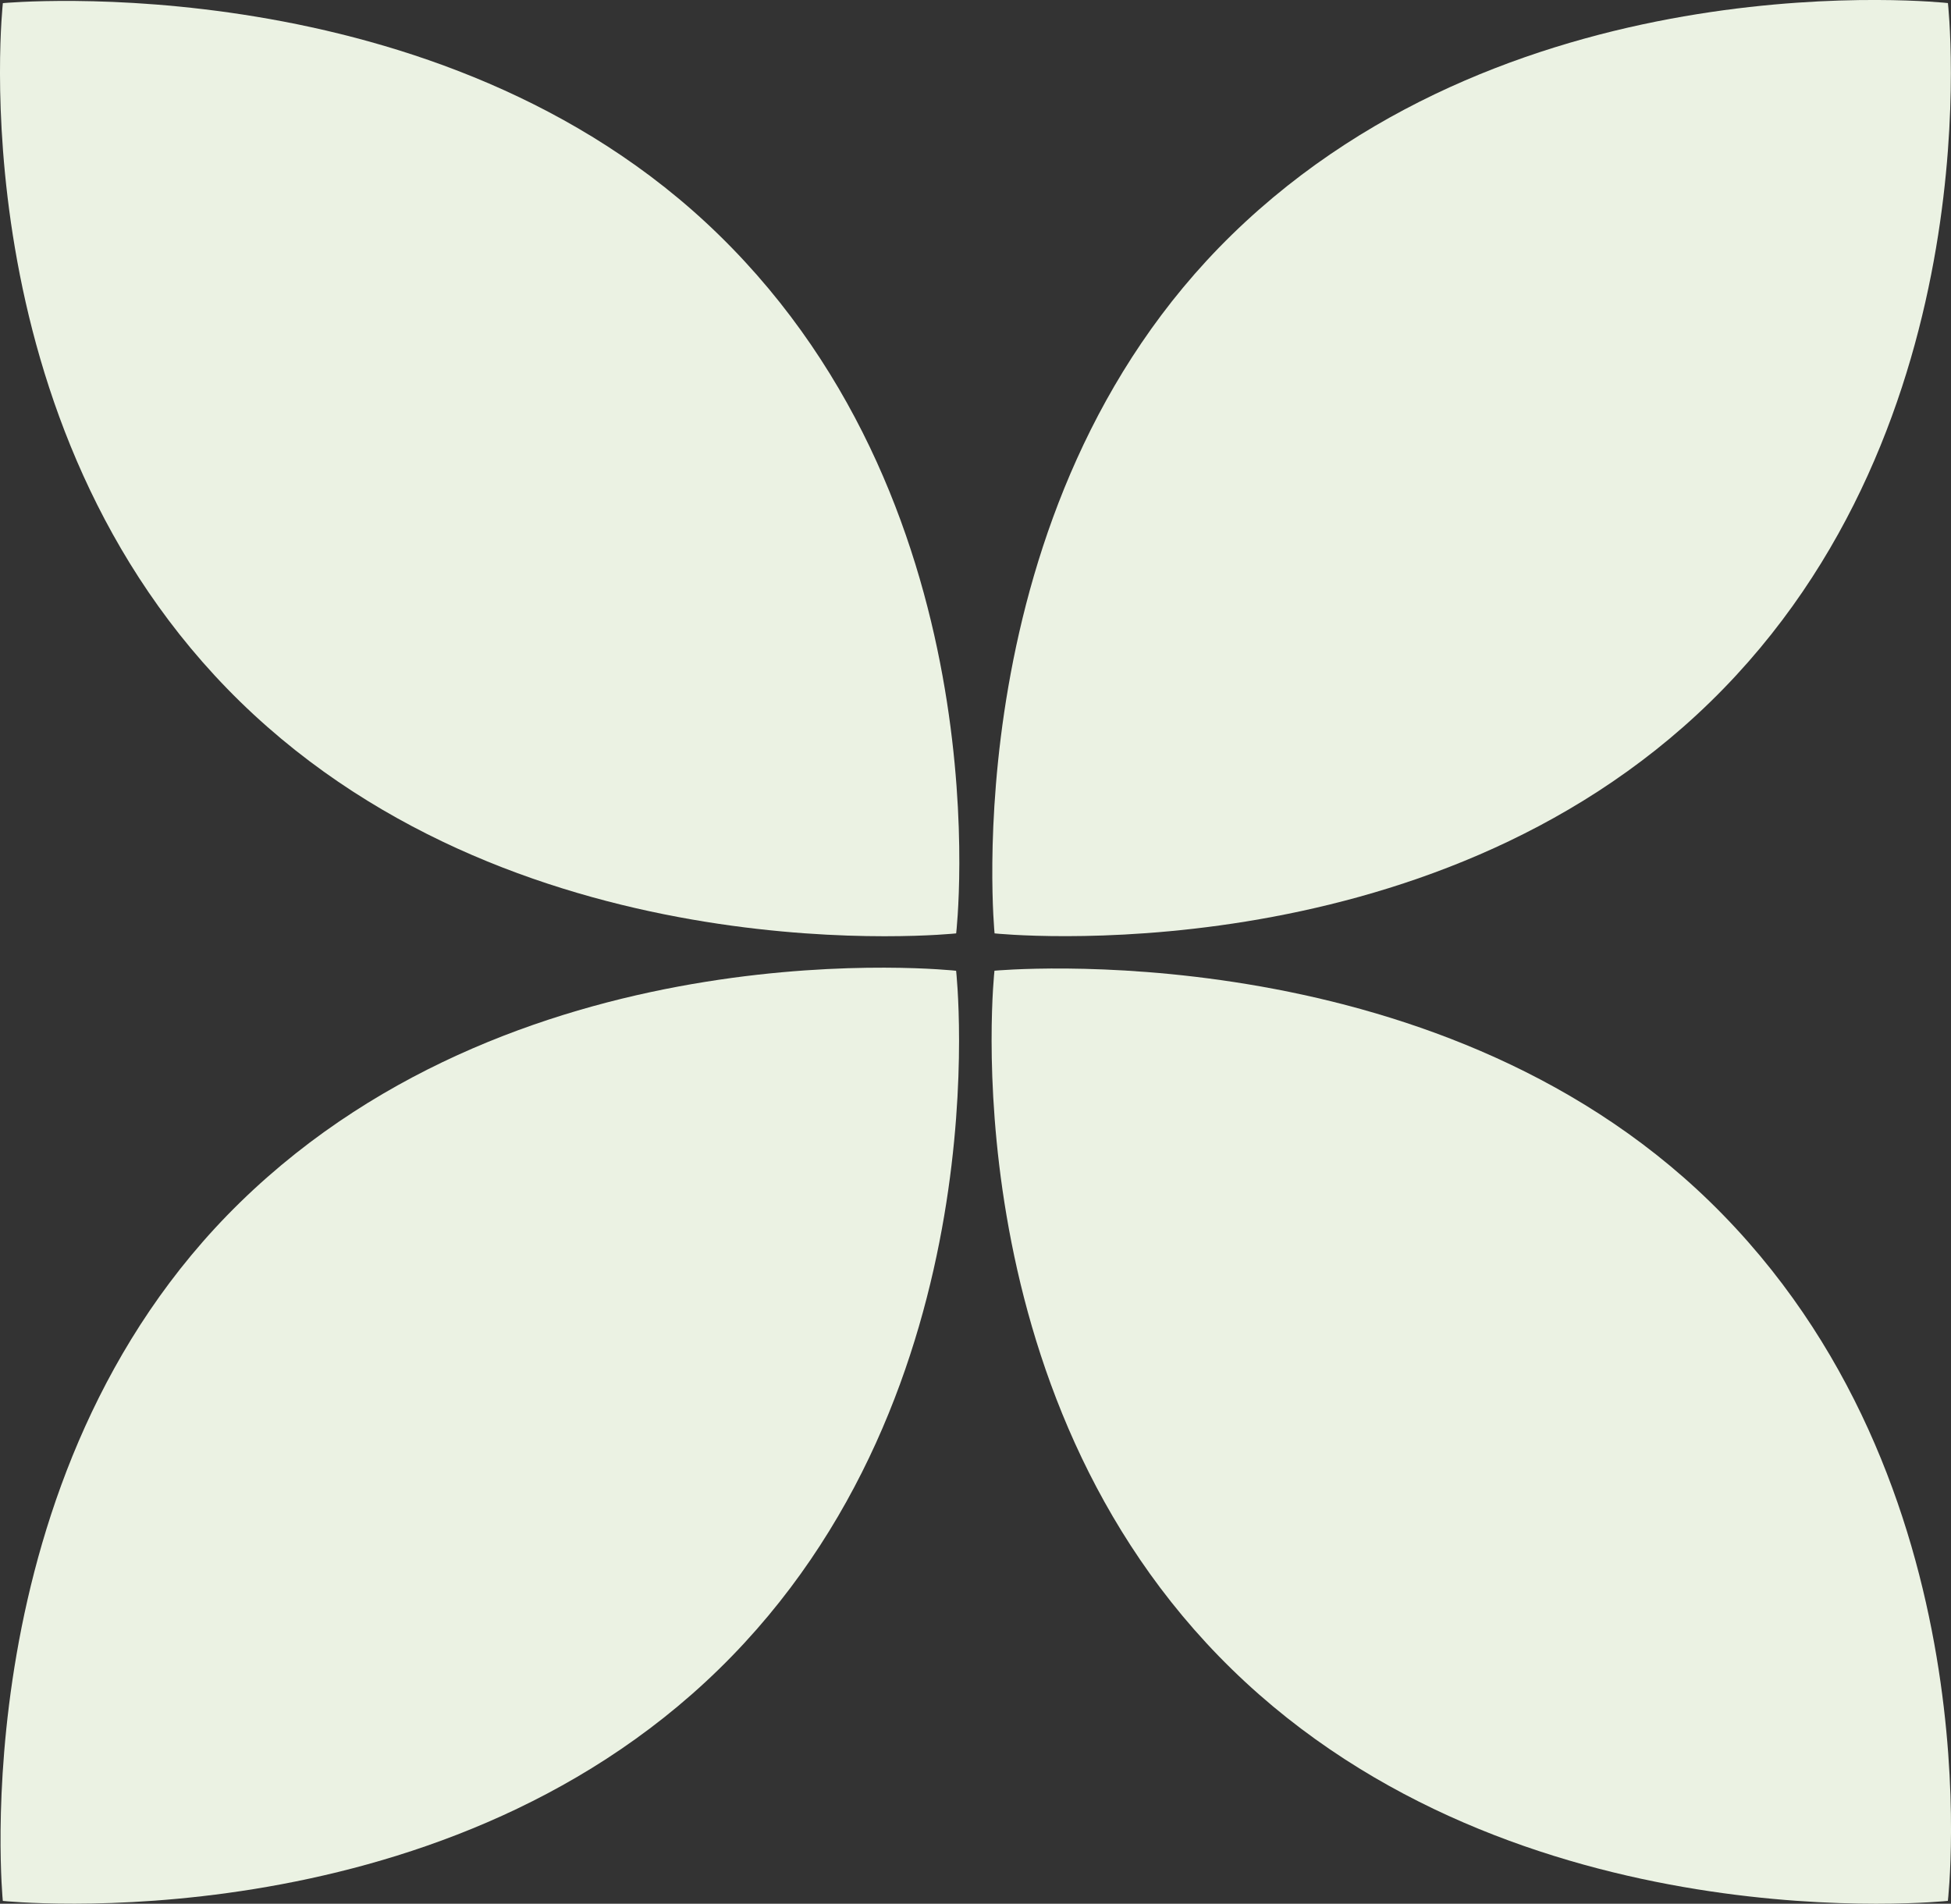
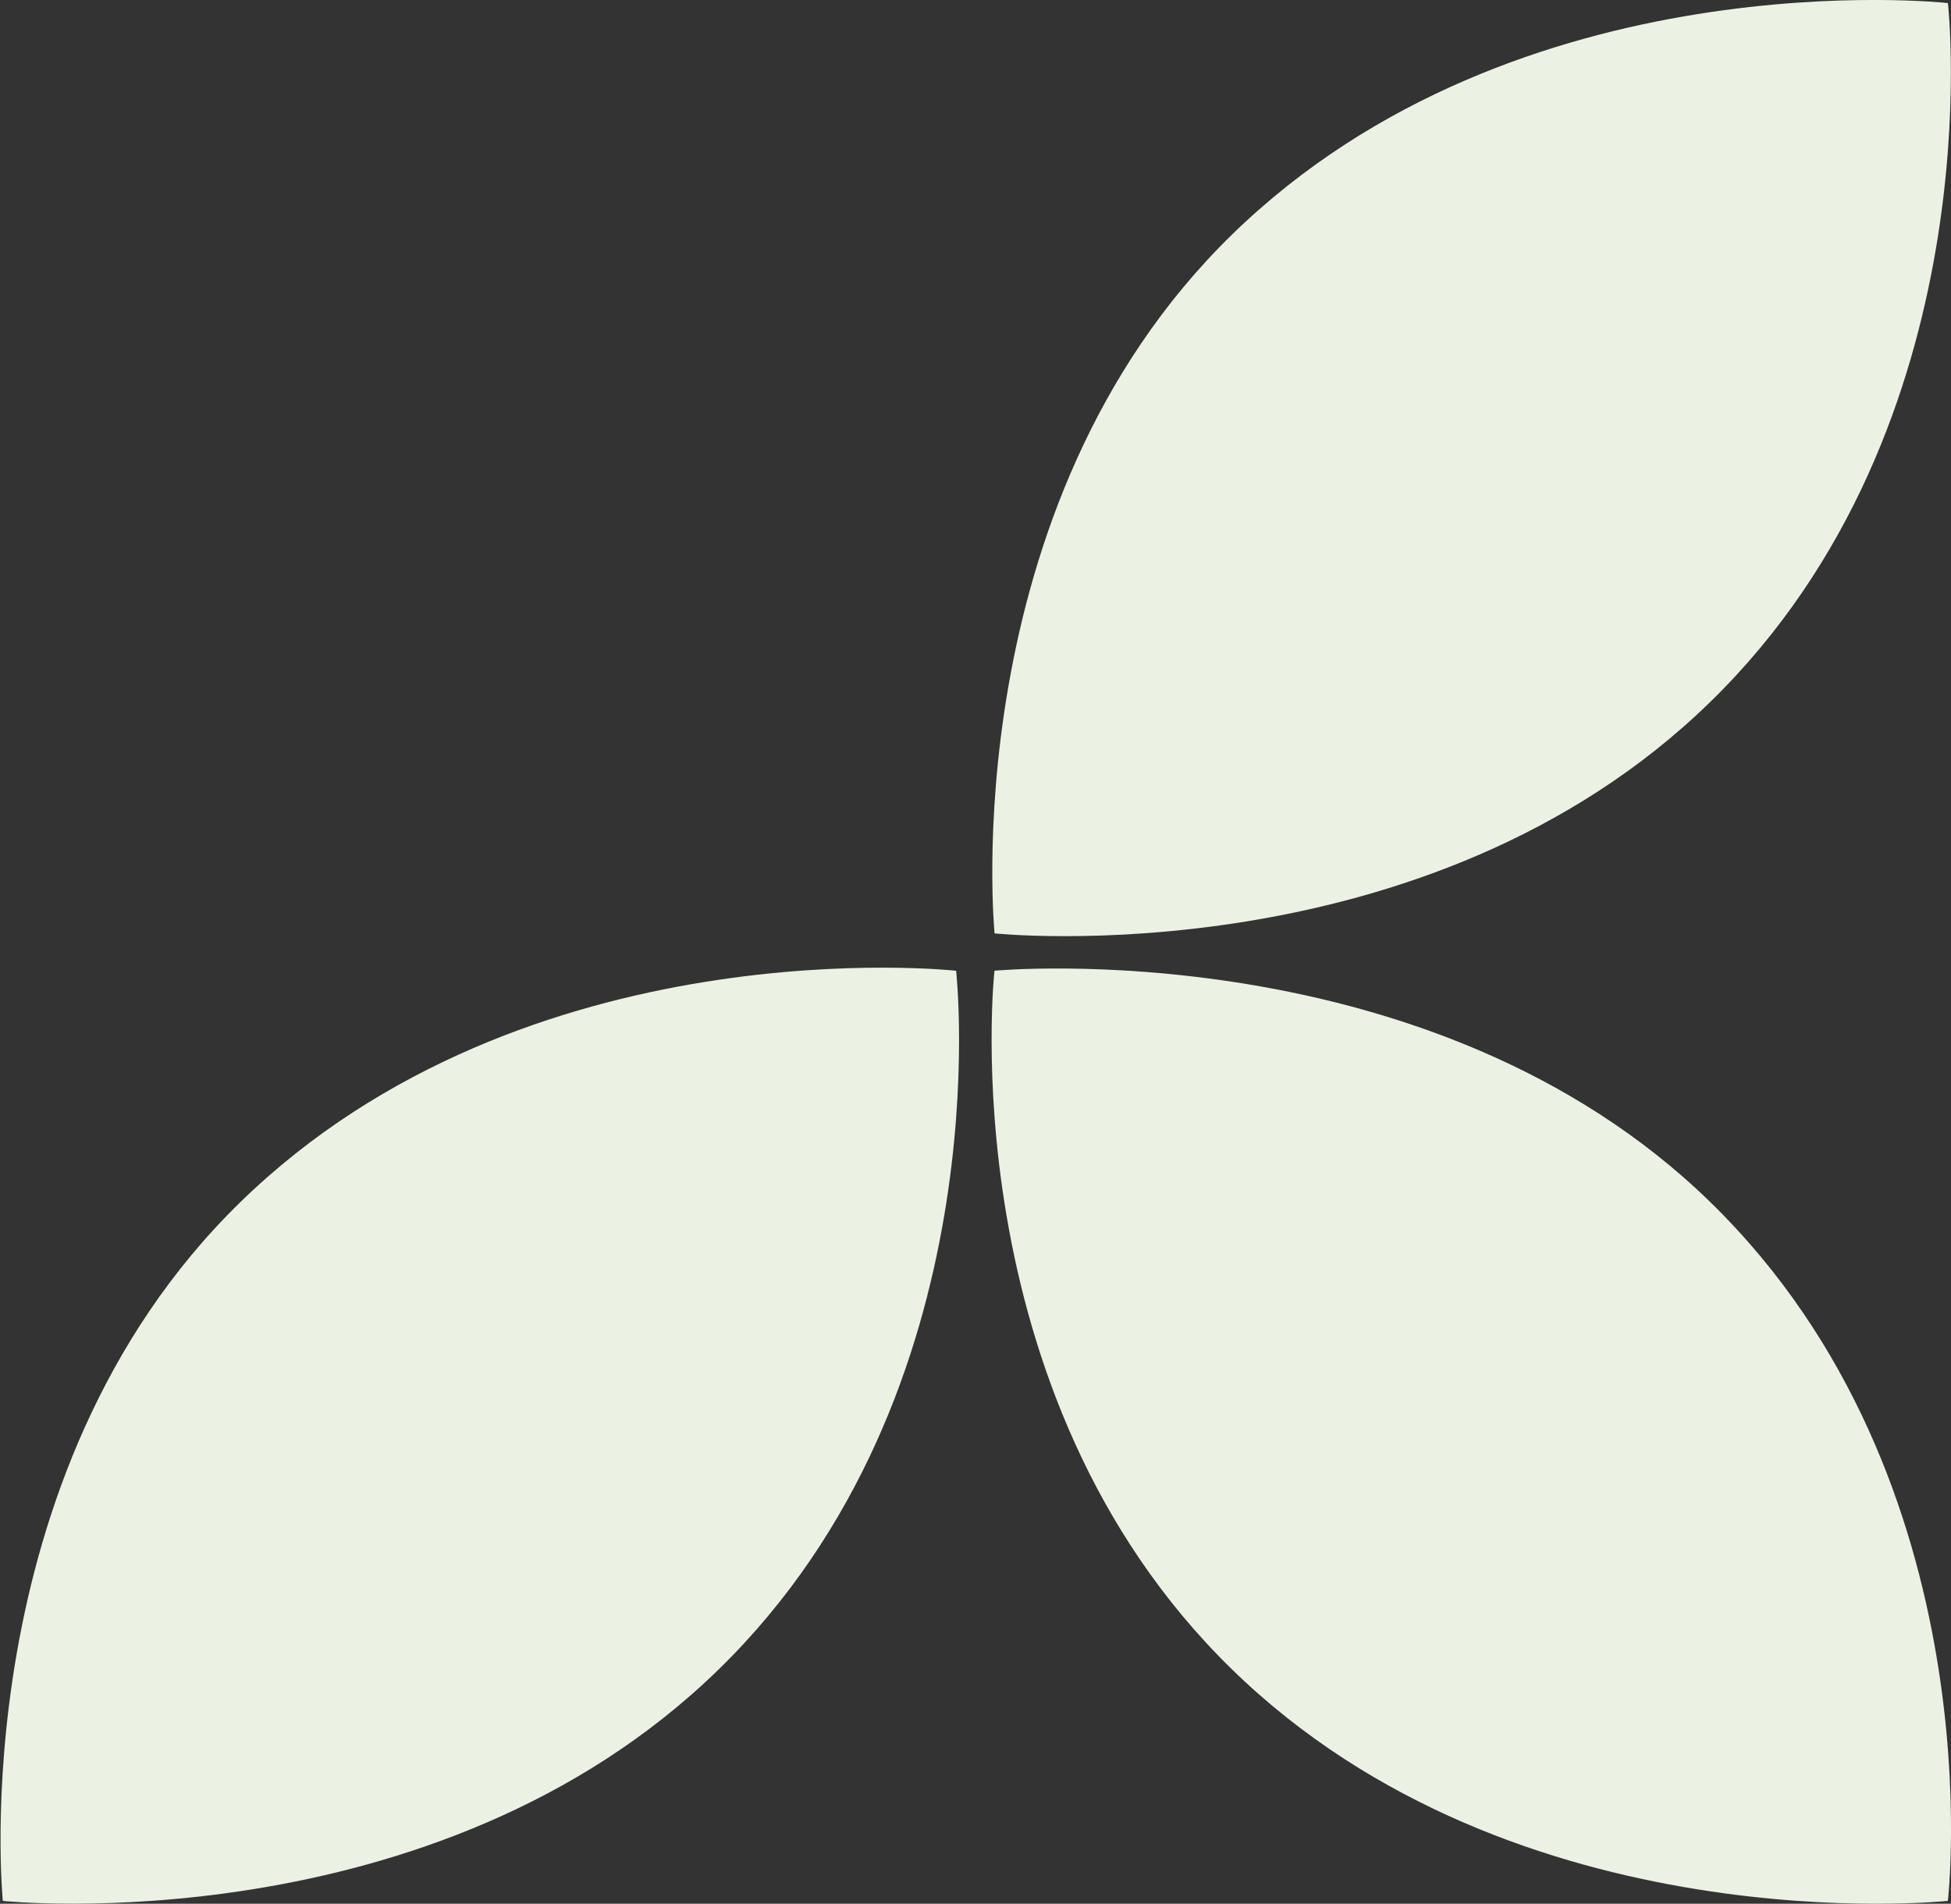
<svg xmlns="http://www.w3.org/2000/svg" viewBox="0 0 367.85 358.97">
  <rect x="0" y="0" width="367.85" height="358.97" fill="#333333" stroke="none" />
  <defs>
    <style>.cls-1{fill:#ebf2e3;}</style>
  </defs>
  <title>задние лепестки</title>
  <g id="Слой_2" data-name="Слой 2">
    <g id="Слой_1-2" data-name="Слой 1">
      <path class="cls-1" d="M135.52,314.77c53.67-52.37,44.75-131.72,44.75-131.72s-81-9-135,43.67C-7.43,278.15.53,358.44.53,358.44S82,367,135.52,314.77Z" />
      <path class="cls-1" d="M322.52,132.3C376.19,79.93,367.27.58,367.27.58s-81-9-135,43.67C179.56,95.68,187.52,176,187.52,176S269,184.58,322.52,132.3Z" />
      <path class="cls-1" d="M232.26,314.76c53.68,52.37,135,43.67,135,43.67s9.2-79.07-44.76-131.73c-52.71-51.43-135-43.66-135-43.66S178.69,262.49,232.26,314.76Z" />
-       <path class="cls-1" d="M45.29,132.32C99,184.69,180.28,176,180.28,176s9.21-79.07-44.75-131.72C82.82-7.17.54.59.54.59S-8.28,80,45.29,132.32Z" />
    </g>
  </g>
</svg>